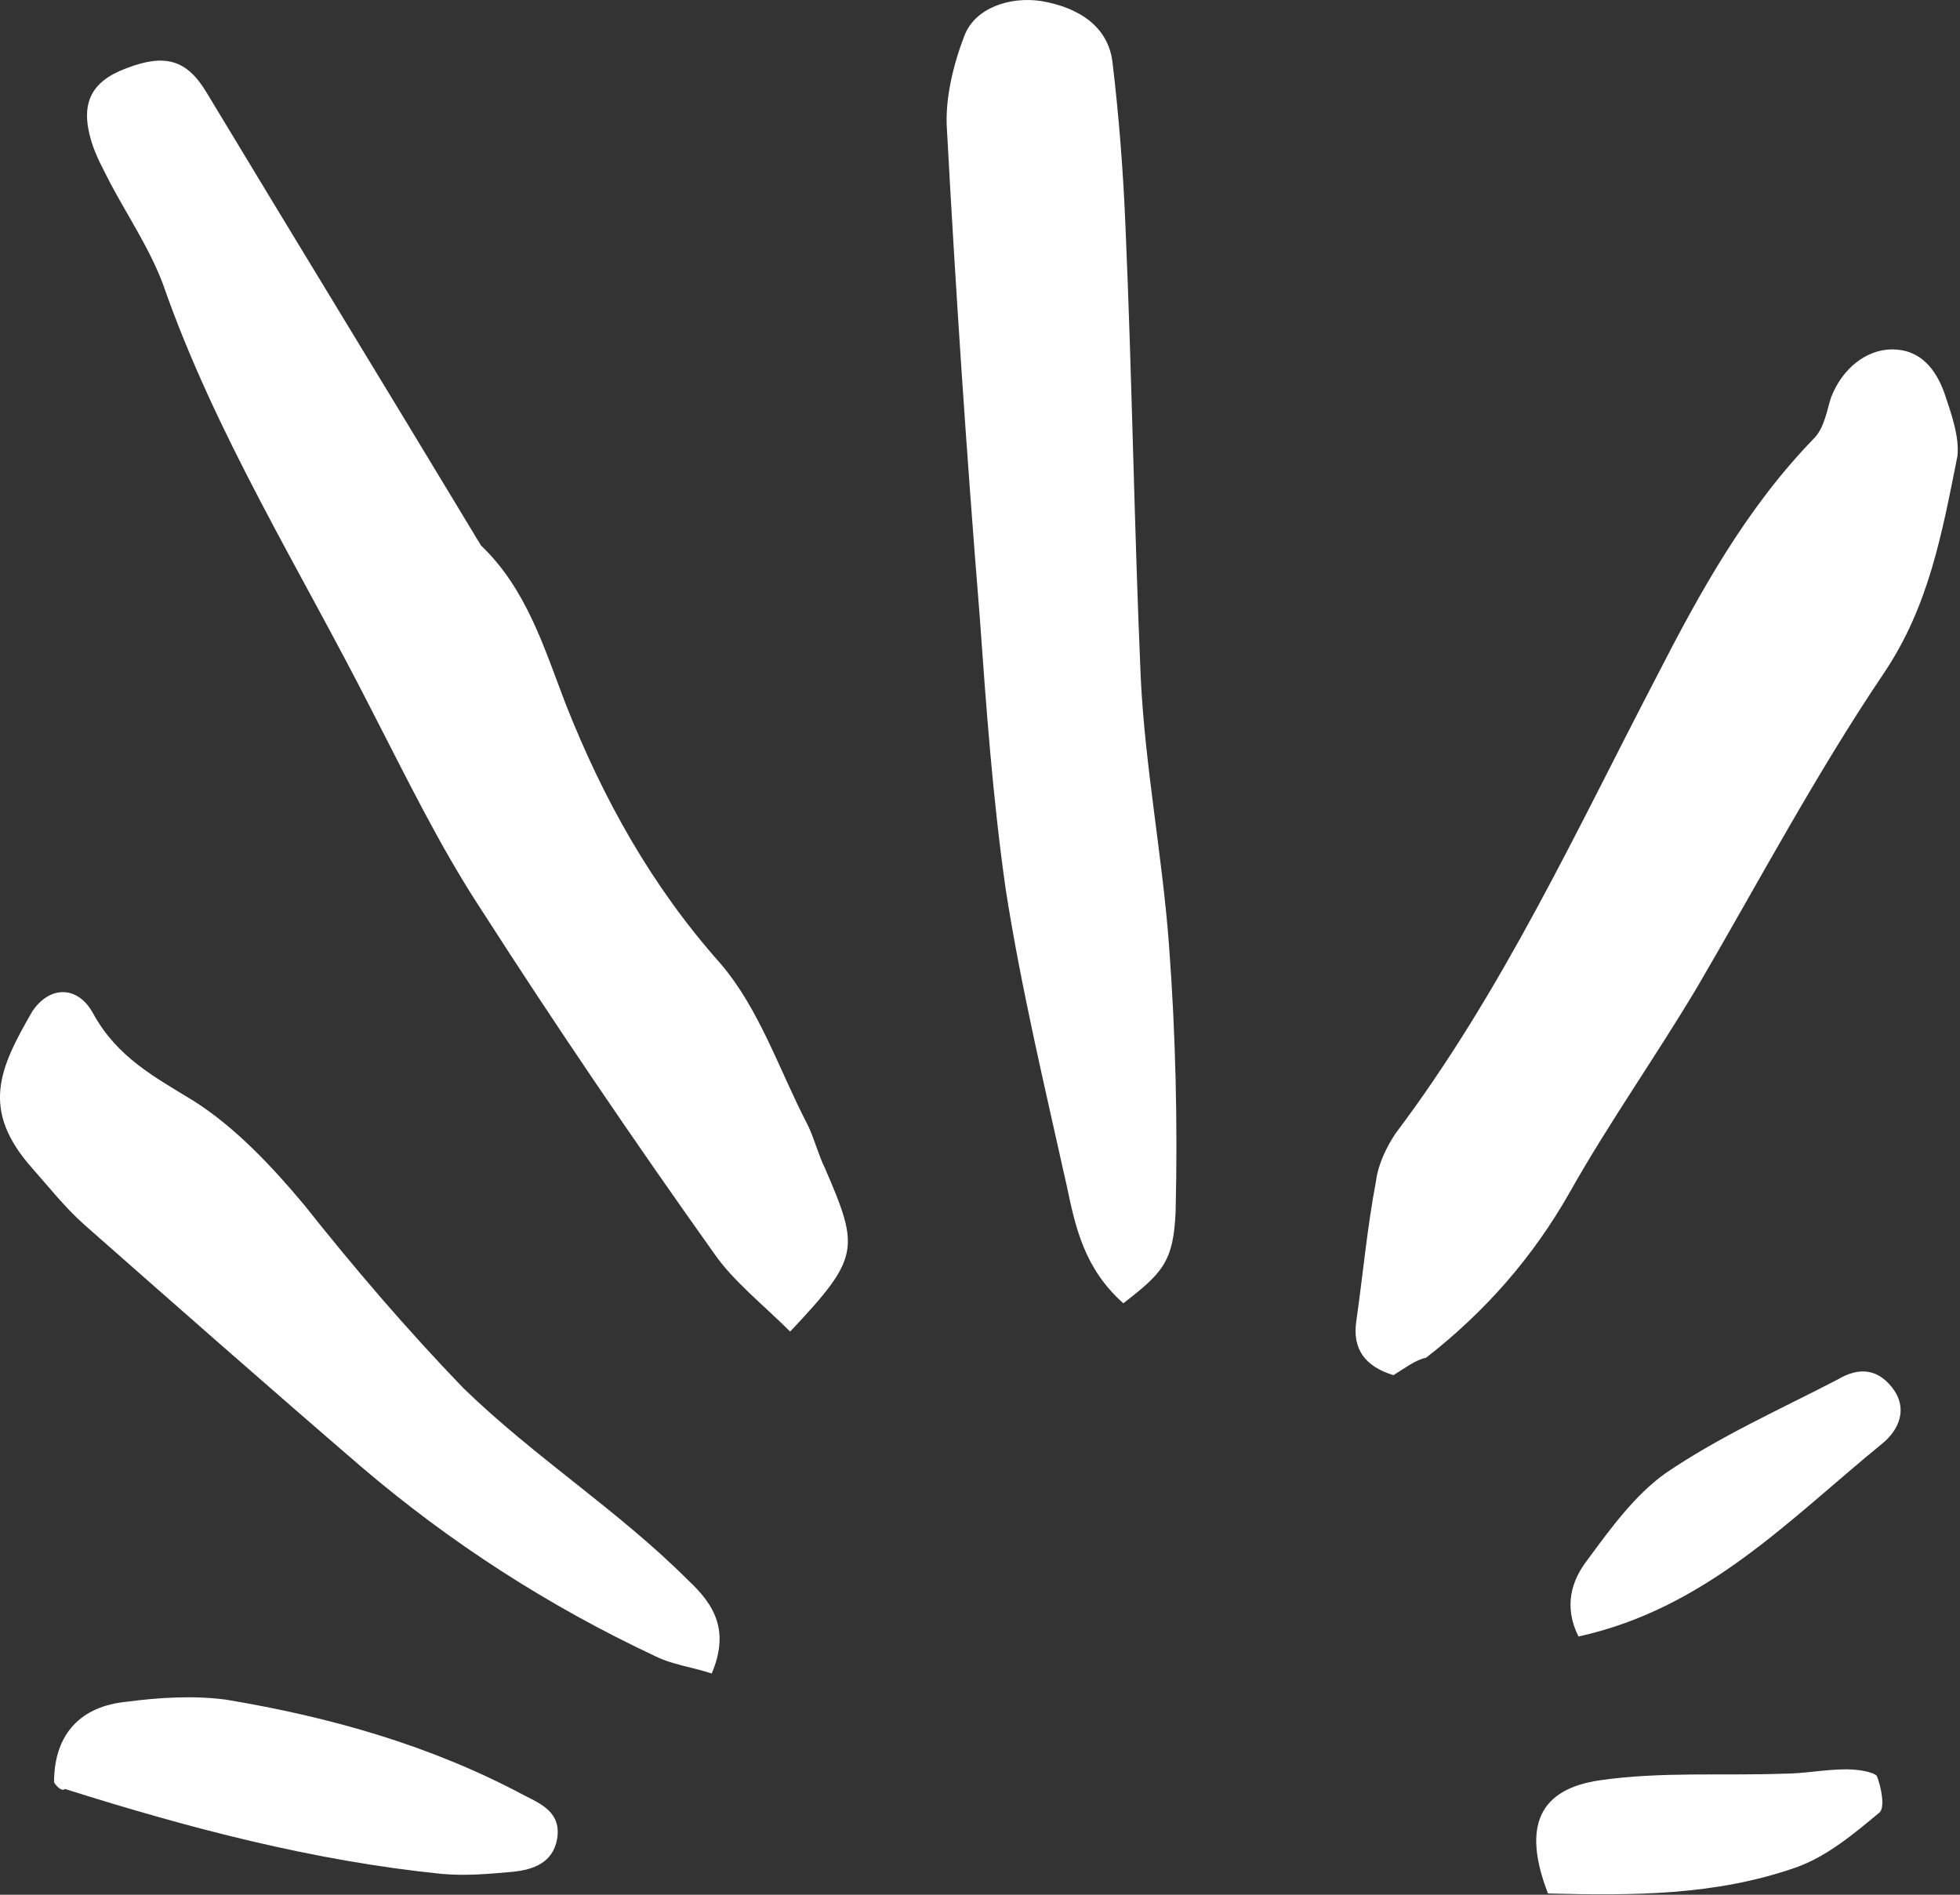
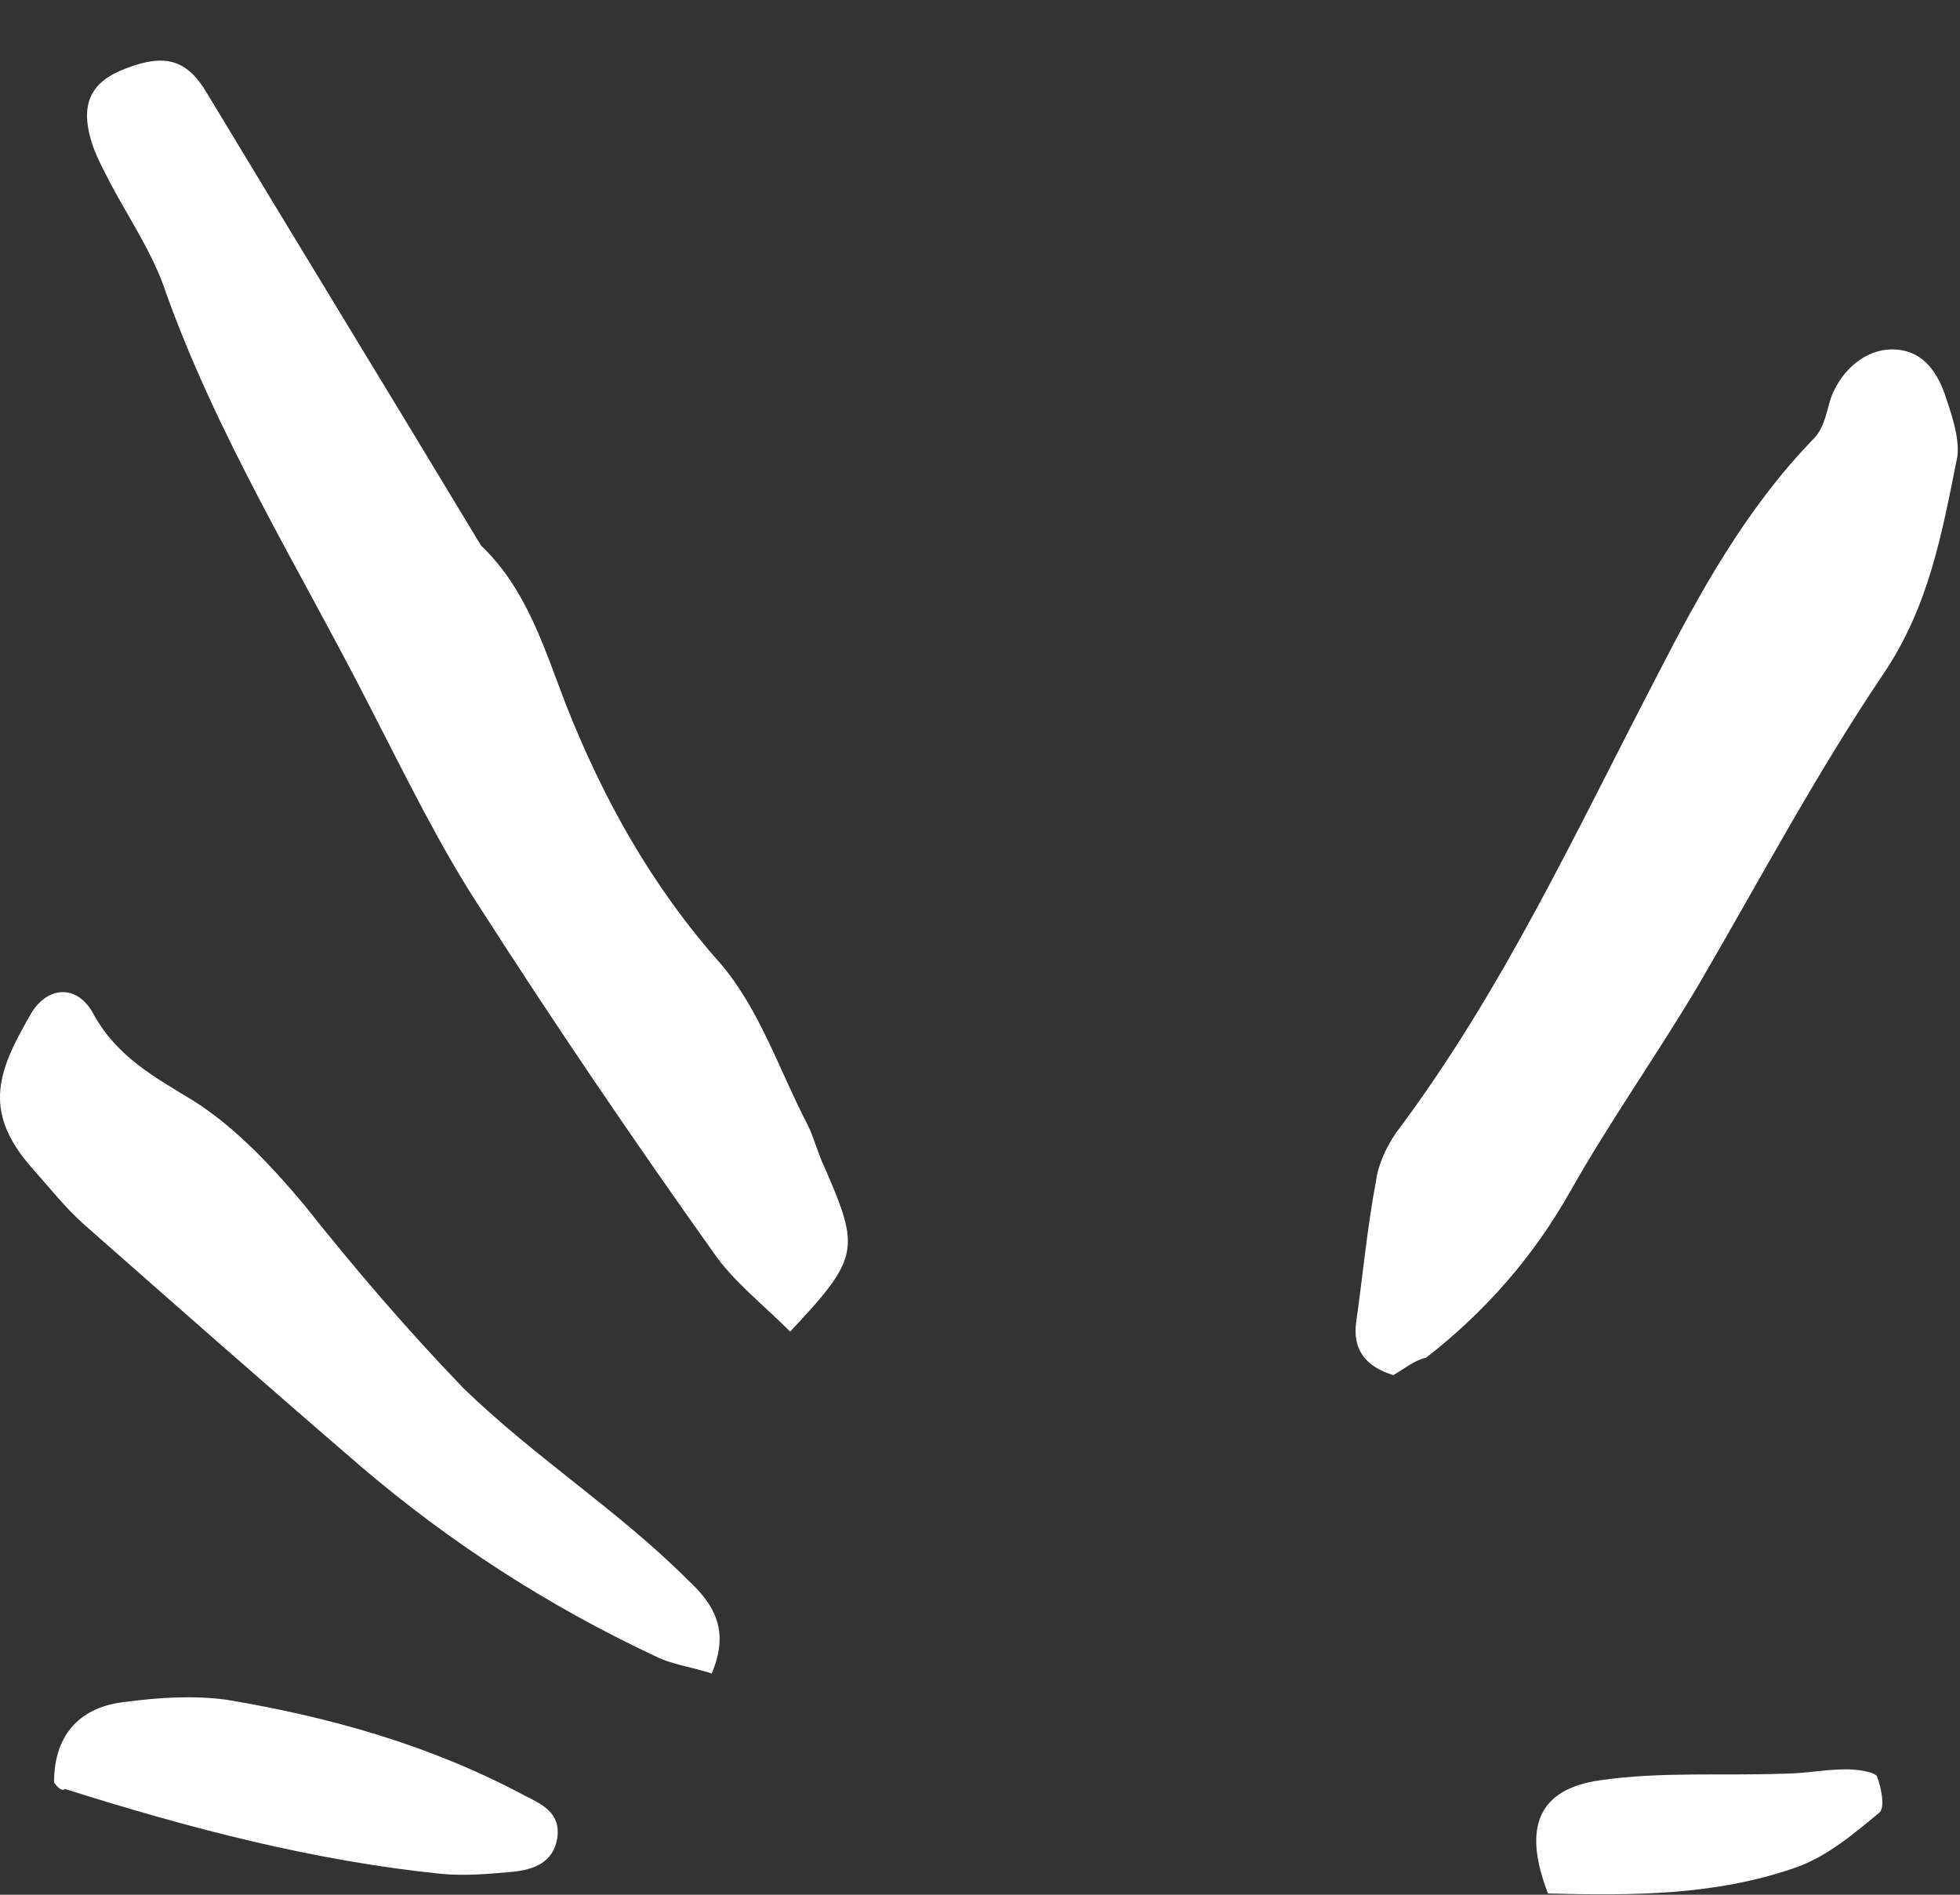
<svg xmlns="http://www.w3.org/2000/svg" width="90" height="87" viewBox="0 0 90 87" fill="none">
  <rect x="0" y="0" width="90" height="87" fill="#333333" stroke="none" />
-   <path d="M51.582 59.843C49.782 58.243 49.382 56.343 48.982 54.443C47.982 49.943 46.882 45.343 46.182 40.843C45.582 36.643 45.282 32.443 44.982 28.243C44.382 20.843 43.882 13.343 43.482 5.943C43.382 4.543 43.782 2.943 44.282 1.643C44.782 0.343 46.382 -0.157 47.782 0.043C49.582 0.343 50.882 1.243 51.082 2.843C51.382 5.343 51.582 7.943 51.682 10.443C51.982 17.343 52.082 24.243 52.382 31.143C52.582 35.243 53.382 39.343 53.682 43.443C53.982 47.443 54.082 51.643 53.982 55.643C53.882 57.943 53.382 58.443 51.582 59.843Z" fill="white" />
  <path d="M36.282 61.142C34.982 59.843 33.682 58.843 32.782 57.542C29.082 52.343 25.482 47.043 22.082 41.742C20.182 38.843 18.682 35.742 17.082 32.642C13.782 26.142 9.882 19.943 7.482 13.043C6.882 11.443 5.882 9.943 5.082 8.443C4.782 7.843 4.382 7.143 4.182 6.443C3.682 4.743 4.182 3.743 5.782 3.143C7.582 2.443 8.582 2.743 9.482 4.243C13.582 11.043 17.682 17.742 21.782 24.543C21.882 24.742 21.982 24.843 22.082 25.043C24.182 27.043 24.982 29.743 25.982 32.343C27.682 36.643 29.882 40.642 33.082 44.242C34.882 46.343 35.782 49.143 37.082 51.643C37.382 52.243 37.582 53.043 37.882 53.643C39.482 57.343 39.482 57.742 36.282 61.142Z" fill="white" />
  <path d="M63.982 63.143C62.682 62.743 62.082 61.943 62.282 60.643C62.582 58.543 62.782 56.343 63.182 54.243C63.282 53.443 63.682 52.643 64.082 52.043C68.982 45.543 72.382 38.143 76.082 31.043C78.082 27.143 80.182 23.343 83.282 20.143C83.782 19.643 83.882 18.843 84.082 18.243C84.582 16.943 85.682 16.043 86.882 16.043C88.182 16.043 88.882 16.943 89.282 18.043C89.582 18.943 89.982 20.043 89.882 20.943C89.182 24.443 88.582 27.843 86.482 30.943C83.382 35.543 80.782 40.443 77.982 45.243C76.082 48.443 73.882 51.543 72.082 54.743C70.382 57.743 68.182 60.243 65.482 62.343C64.982 62.443 64.482 62.843 63.982 63.143Z" fill="white" />
  <path d="M32.681 76.843C31.782 76.543 30.881 76.443 30.081 76.043C25.181 73.743 20.681 70.843 16.581 67.343C12.281 63.643 8.081 59.943 3.881 56.243C2.981 55.443 2.281 54.543 1.481 53.643C-0.919 50.943 -0.019 49.043 1.481 46.443C2.281 45.243 3.581 45.243 4.281 46.543C5.381 48.543 7.081 49.443 8.881 50.543C10.781 51.743 12.482 53.543 13.982 55.343C16.282 58.243 18.681 61.043 21.282 63.743C24.581 66.943 28.381 69.343 31.581 72.543C32.882 73.743 33.481 74.943 32.681 76.843Z" fill="white" />
  <path d="M2.482 81.843C2.482 79.543 3.782 78.343 5.782 78.143C7.282 77.943 8.882 77.843 10.382 78.043C15.182 78.843 19.782 80.143 24.082 82.443C24.882 82.843 25.782 83.243 25.582 84.443C25.382 85.543 24.482 85.843 23.582 85.943C22.482 86.043 21.382 86.143 20.282 86.043C14.382 85.443 8.682 83.943 2.982 82.143C2.882 82.243 2.682 82.143 2.482 81.843Z" fill="white" />
-   <path d="M72.481 75.143C71.781 73.743 72.181 72.543 72.881 71.643C73.981 70.143 75.081 68.643 76.481 67.643C78.981 65.943 81.681 64.743 84.381 63.343C85.381 62.743 86.281 62.843 86.981 63.843C87.581 64.743 87.181 65.643 86.481 66.243C82.181 69.743 78.381 73.843 72.481 75.143Z" fill="white" />
  <path d="M71.081 86.942C69.881 83.842 70.681 82.142 73.481 81.742C76.281 81.342 79.081 81.542 81.881 81.442C82.881 81.442 83.781 81.242 84.781 81.242C85.281 81.242 85.981 81.342 86.181 81.542C86.381 82.042 86.581 83.042 86.281 83.242C85.081 84.242 83.881 85.242 82.481 85.742C78.781 87.042 74.981 87.042 71.081 86.942Z" fill="white" />
</svg>